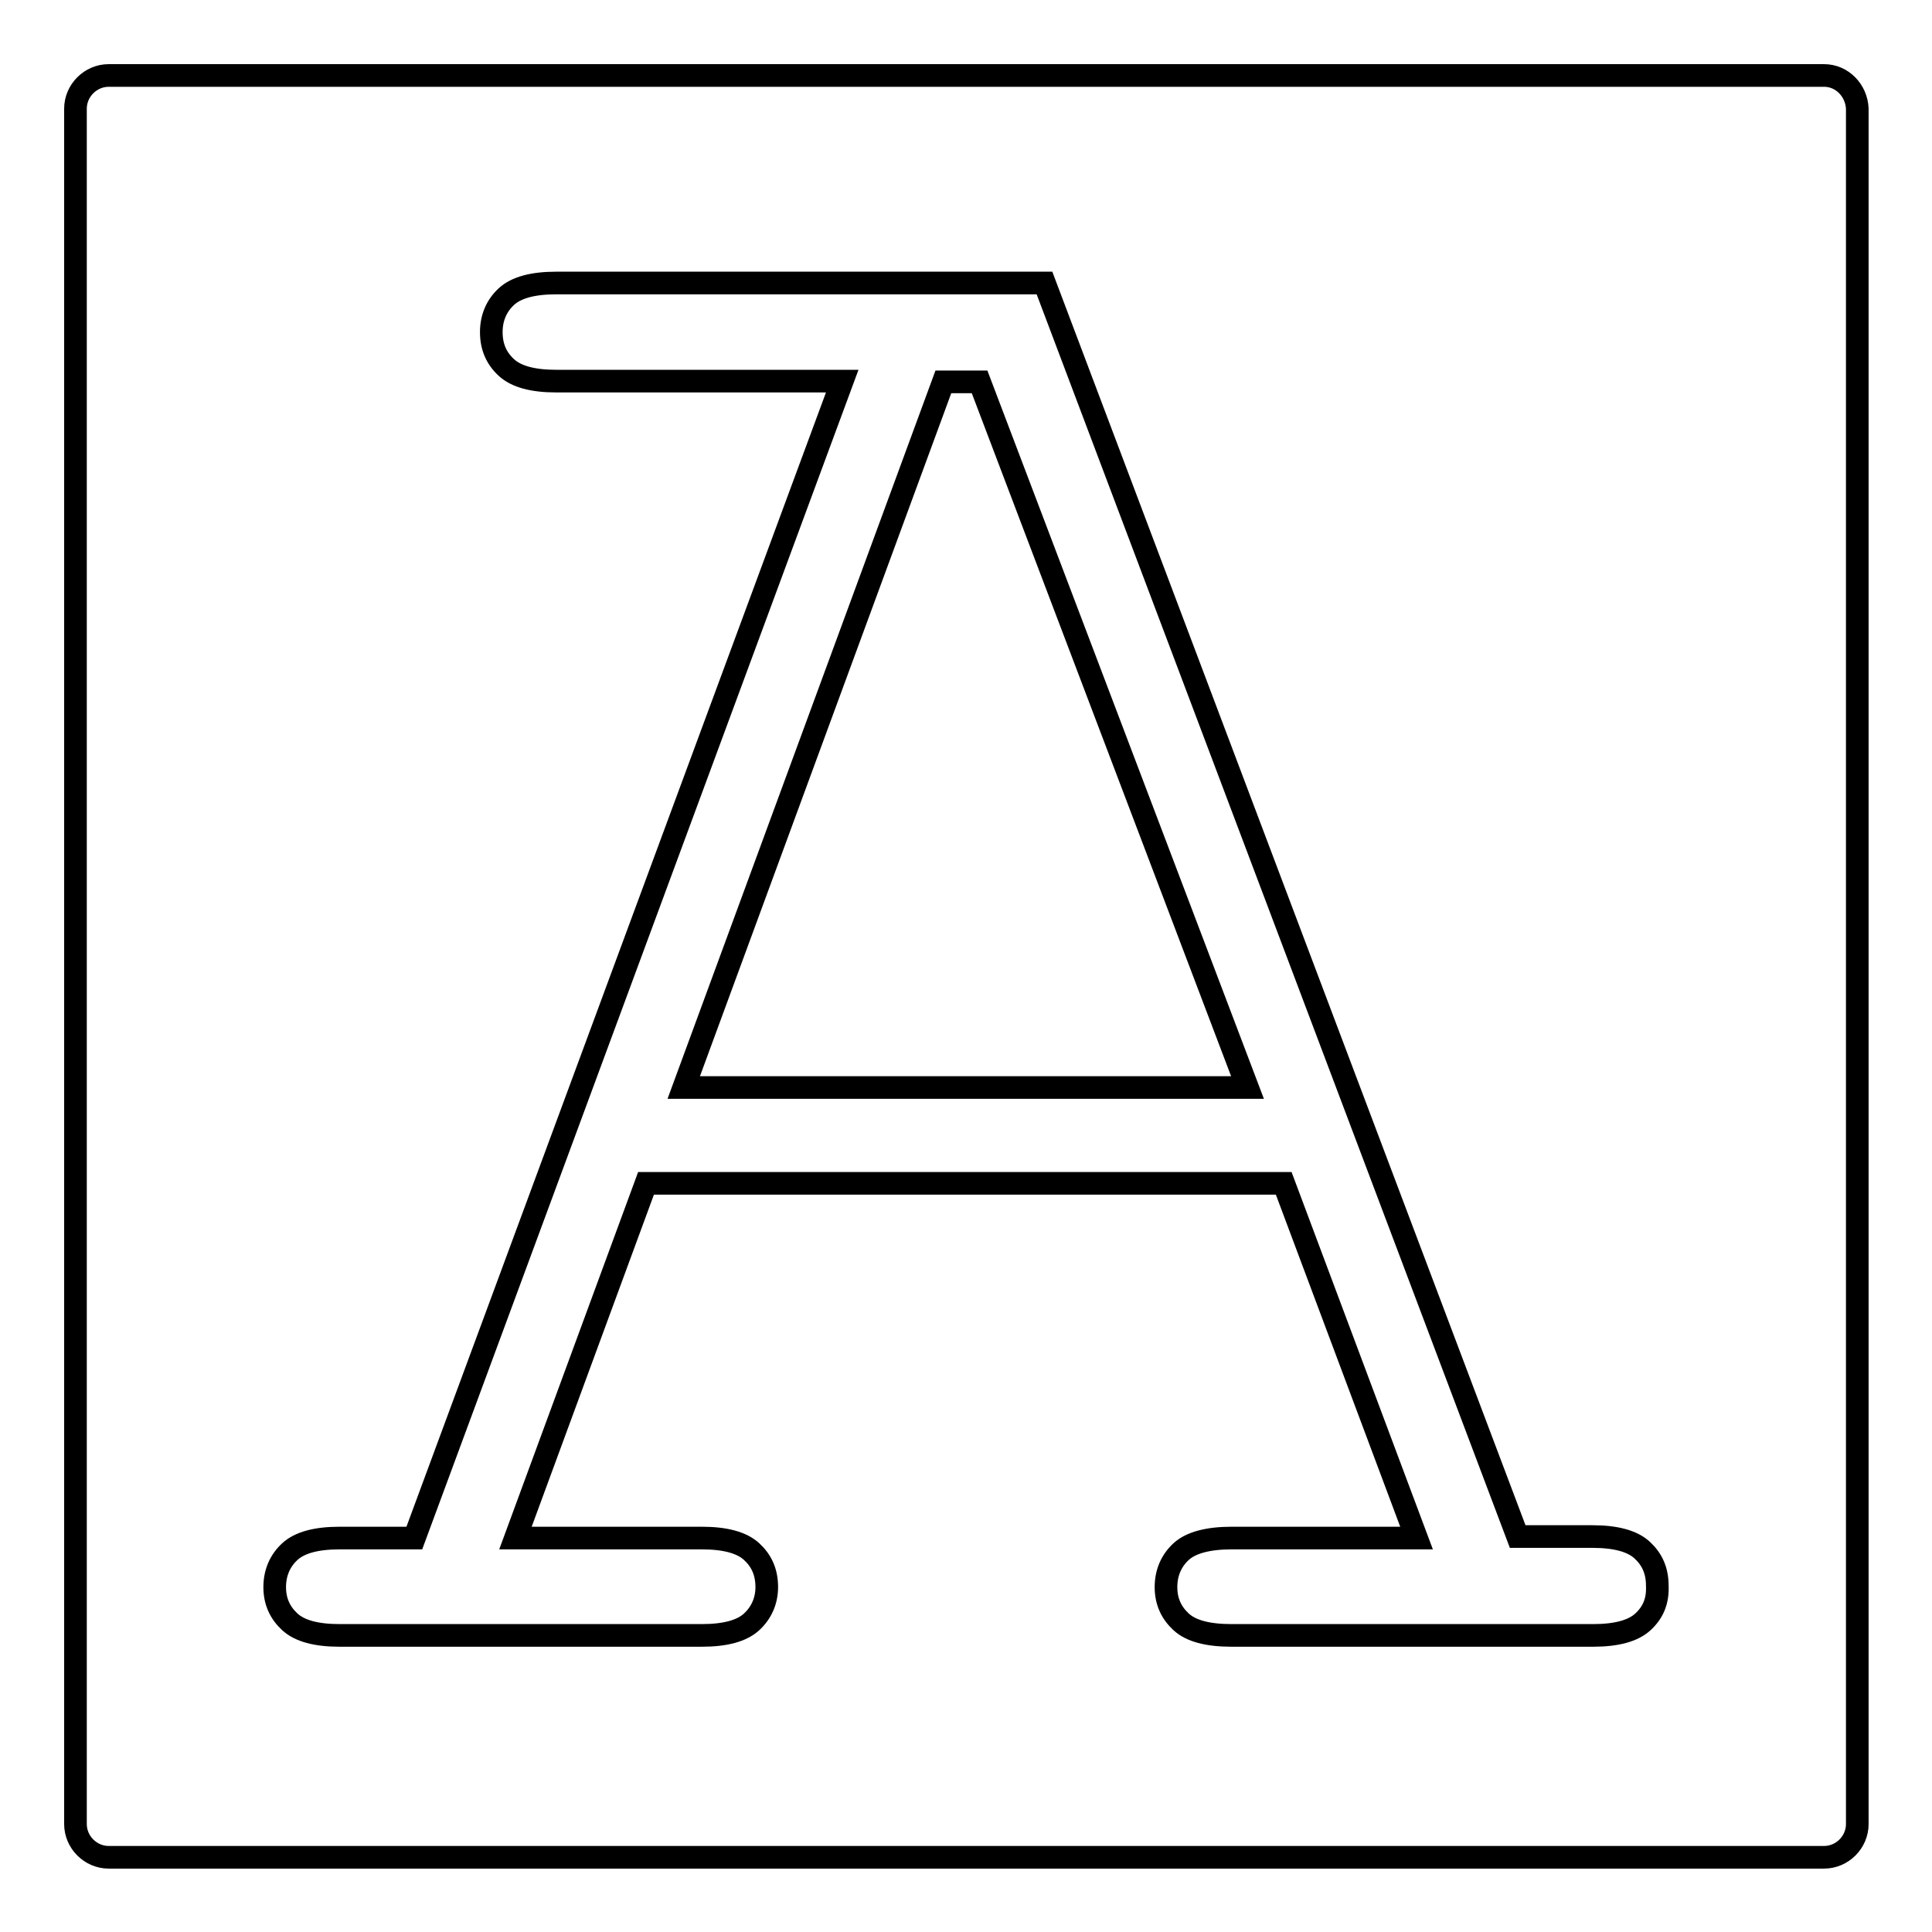
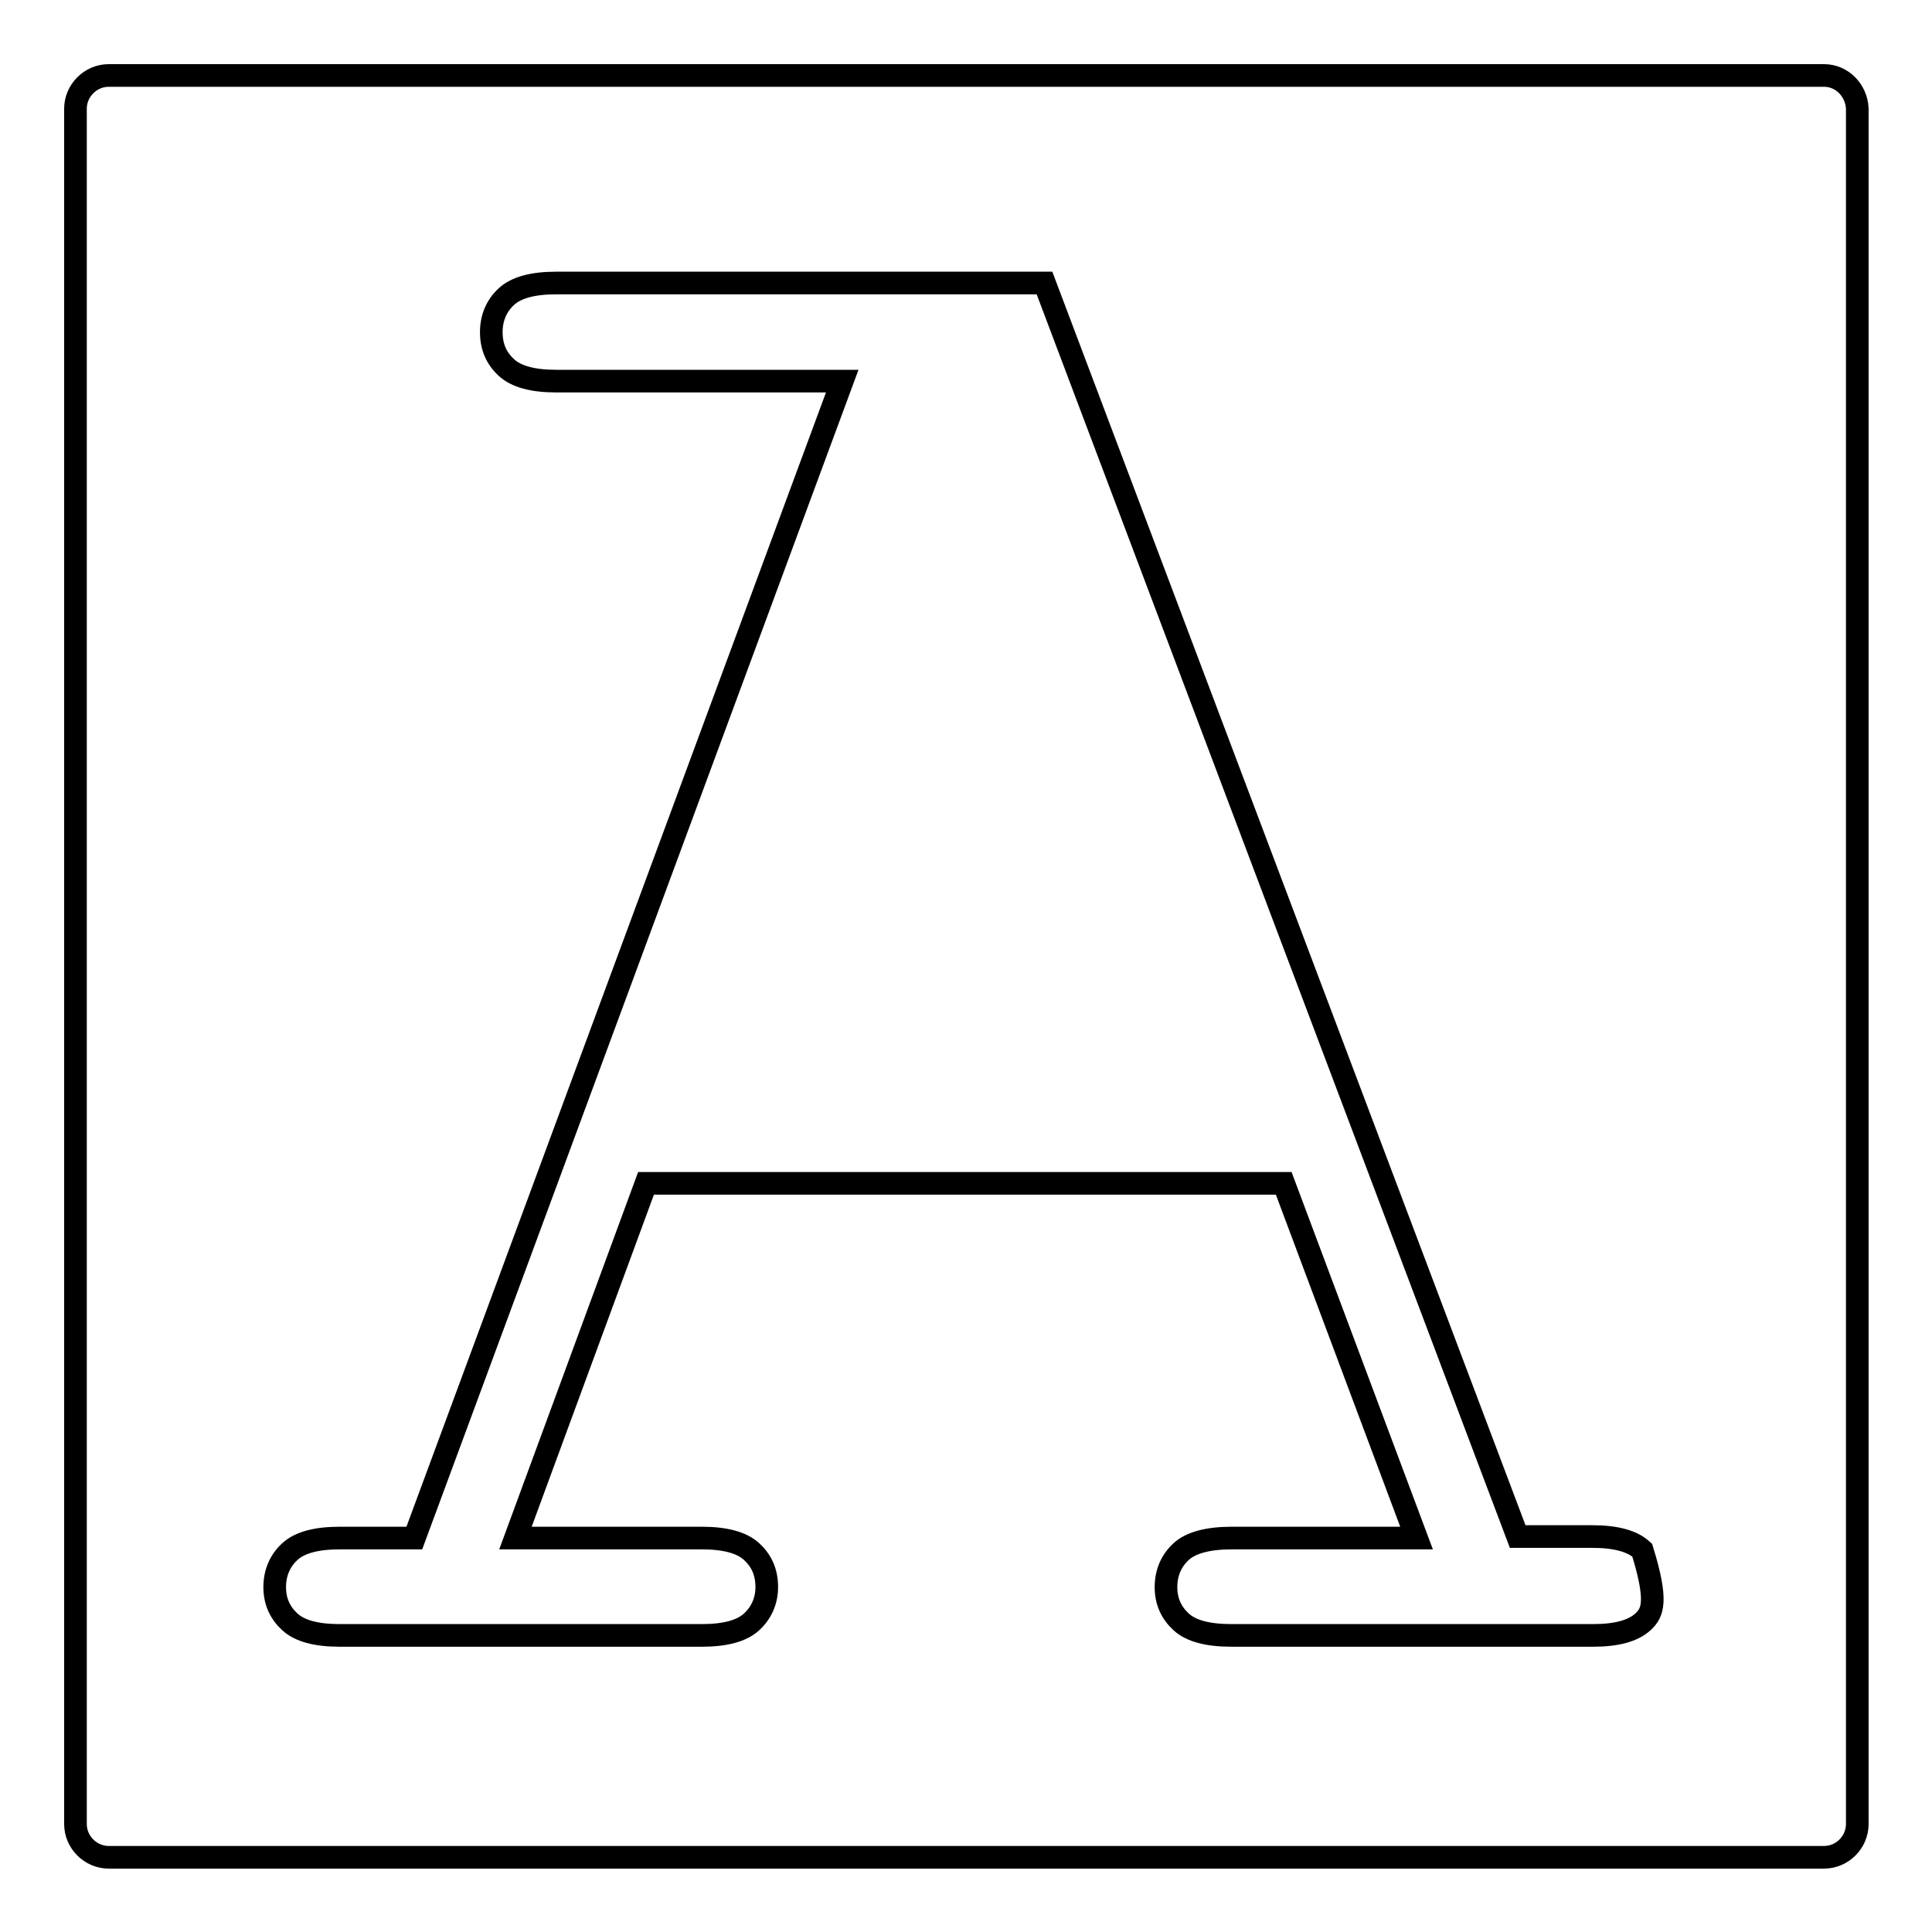
<svg xmlns="http://www.w3.org/2000/svg" version="1.1" x="0px" y="0px" viewBox="0 0 256 256" enable-background="new 0 0 256 256" xml:space="preserve">
  <g>
    <g>
-       <path stroke-width="3" fill-opacity="0" stroke="#000000" d="M241.7,10H14.4C12,10,10,12,10,14.4v227.3c0,2.4,2,4.4,4.4,4.4h227.3c2.4,0,4.4-2,4.4-4.4V14.4C246,12,244.1,10,241.7,10z M217.7,214.9c-1.3,1.2-3.5,1.8-6.6,1.8h-47.9c-3.2,0-5.4-0.6-6.7-1.8c-1.3-1.2-2-2.7-2-4.6c0-1.9,0.7-3.5,2-4.7c1.3-1.2,3.6-1.8,6.7-1.8h24.5l-17.6-47H85.6l-17.3,47H93c3.1,0,5.3,0.6,6.6,1.8c1.3,1.2,2,2.7,2,4.7c0,1.8-0.7,3.4-2,4.6c-1.3,1.2-3.5,1.8-6.6,1.8h-48c-3.1,0-5.3-0.6-6.6-1.8s-2-2.7-2-4.6c0-1.9,0.7-3.5,2-4.7c1.3-1.2,3.5-1.8,6.6-1.8h9.9l56.7-153.3H73.7c-3.1,0-5.3-0.6-6.6-1.8s-2-2.7-2-4.7c0-1.9,0.7-3.5,2-4.7c1.3-1.2,3.5-1.8,6.6-1.8h64.7l62.7,166.1h9.9c3.1,0,5.3,0.6,6.6,1.8c1.3,1.2,2,2.7,2,4.7C219.7,212.2,219,213.7,217.7,214.9z" />
-       <path stroke-width="3" fill-opacity="0" stroke="#000000" d="M125,50.6l-34.4,93.5h74.7l-35.5-93.5H125z" />
+       <path stroke-width="3" fill-opacity="0" stroke="#000000" d="M241.7,10H14.4C12,10,10,12,10,14.4v227.3c0,2.4,2,4.4,4.4,4.4h227.3c2.4,0,4.4-2,4.4-4.4V14.4C246,12,244.1,10,241.7,10z M217.7,214.9c-1.3,1.2-3.5,1.8-6.6,1.8h-47.9c-3.2,0-5.4-0.6-6.7-1.8c-1.3-1.2-2-2.7-2-4.6c0-1.9,0.7-3.5,2-4.7c1.3-1.2,3.6-1.8,6.7-1.8h24.5l-17.6-47H85.6l-17.3,47H93c3.1,0,5.3,0.6,6.6,1.8c1.3,1.2,2,2.7,2,4.7c0,1.8-0.7,3.4-2,4.6c-1.3,1.2-3.5,1.8-6.6,1.8h-48c-3.1,0-5.3-0.6-6.6-1.8s-2-2.7-2-4.6c0-1.9,0.7-3.5,2-4.7c1.3-1.2,3.5-1.8,6.6-1.8h9.9l56.7-153.3H73.7c-3.1,0-5.3-0.6-6.6-1.8s-2-2.7-2-4.7c0-1.9,0.7-3.5,2-4.7c1.3-1.2,3.5-1.8,6.6-1.8h64.7l62.7,166.1h9.9c3.1,0,5.3,0.6,6.6,1.8C219.7,212.2,219,213.7,217.7,214.9z" />
    </g>
  </g>
</svg>